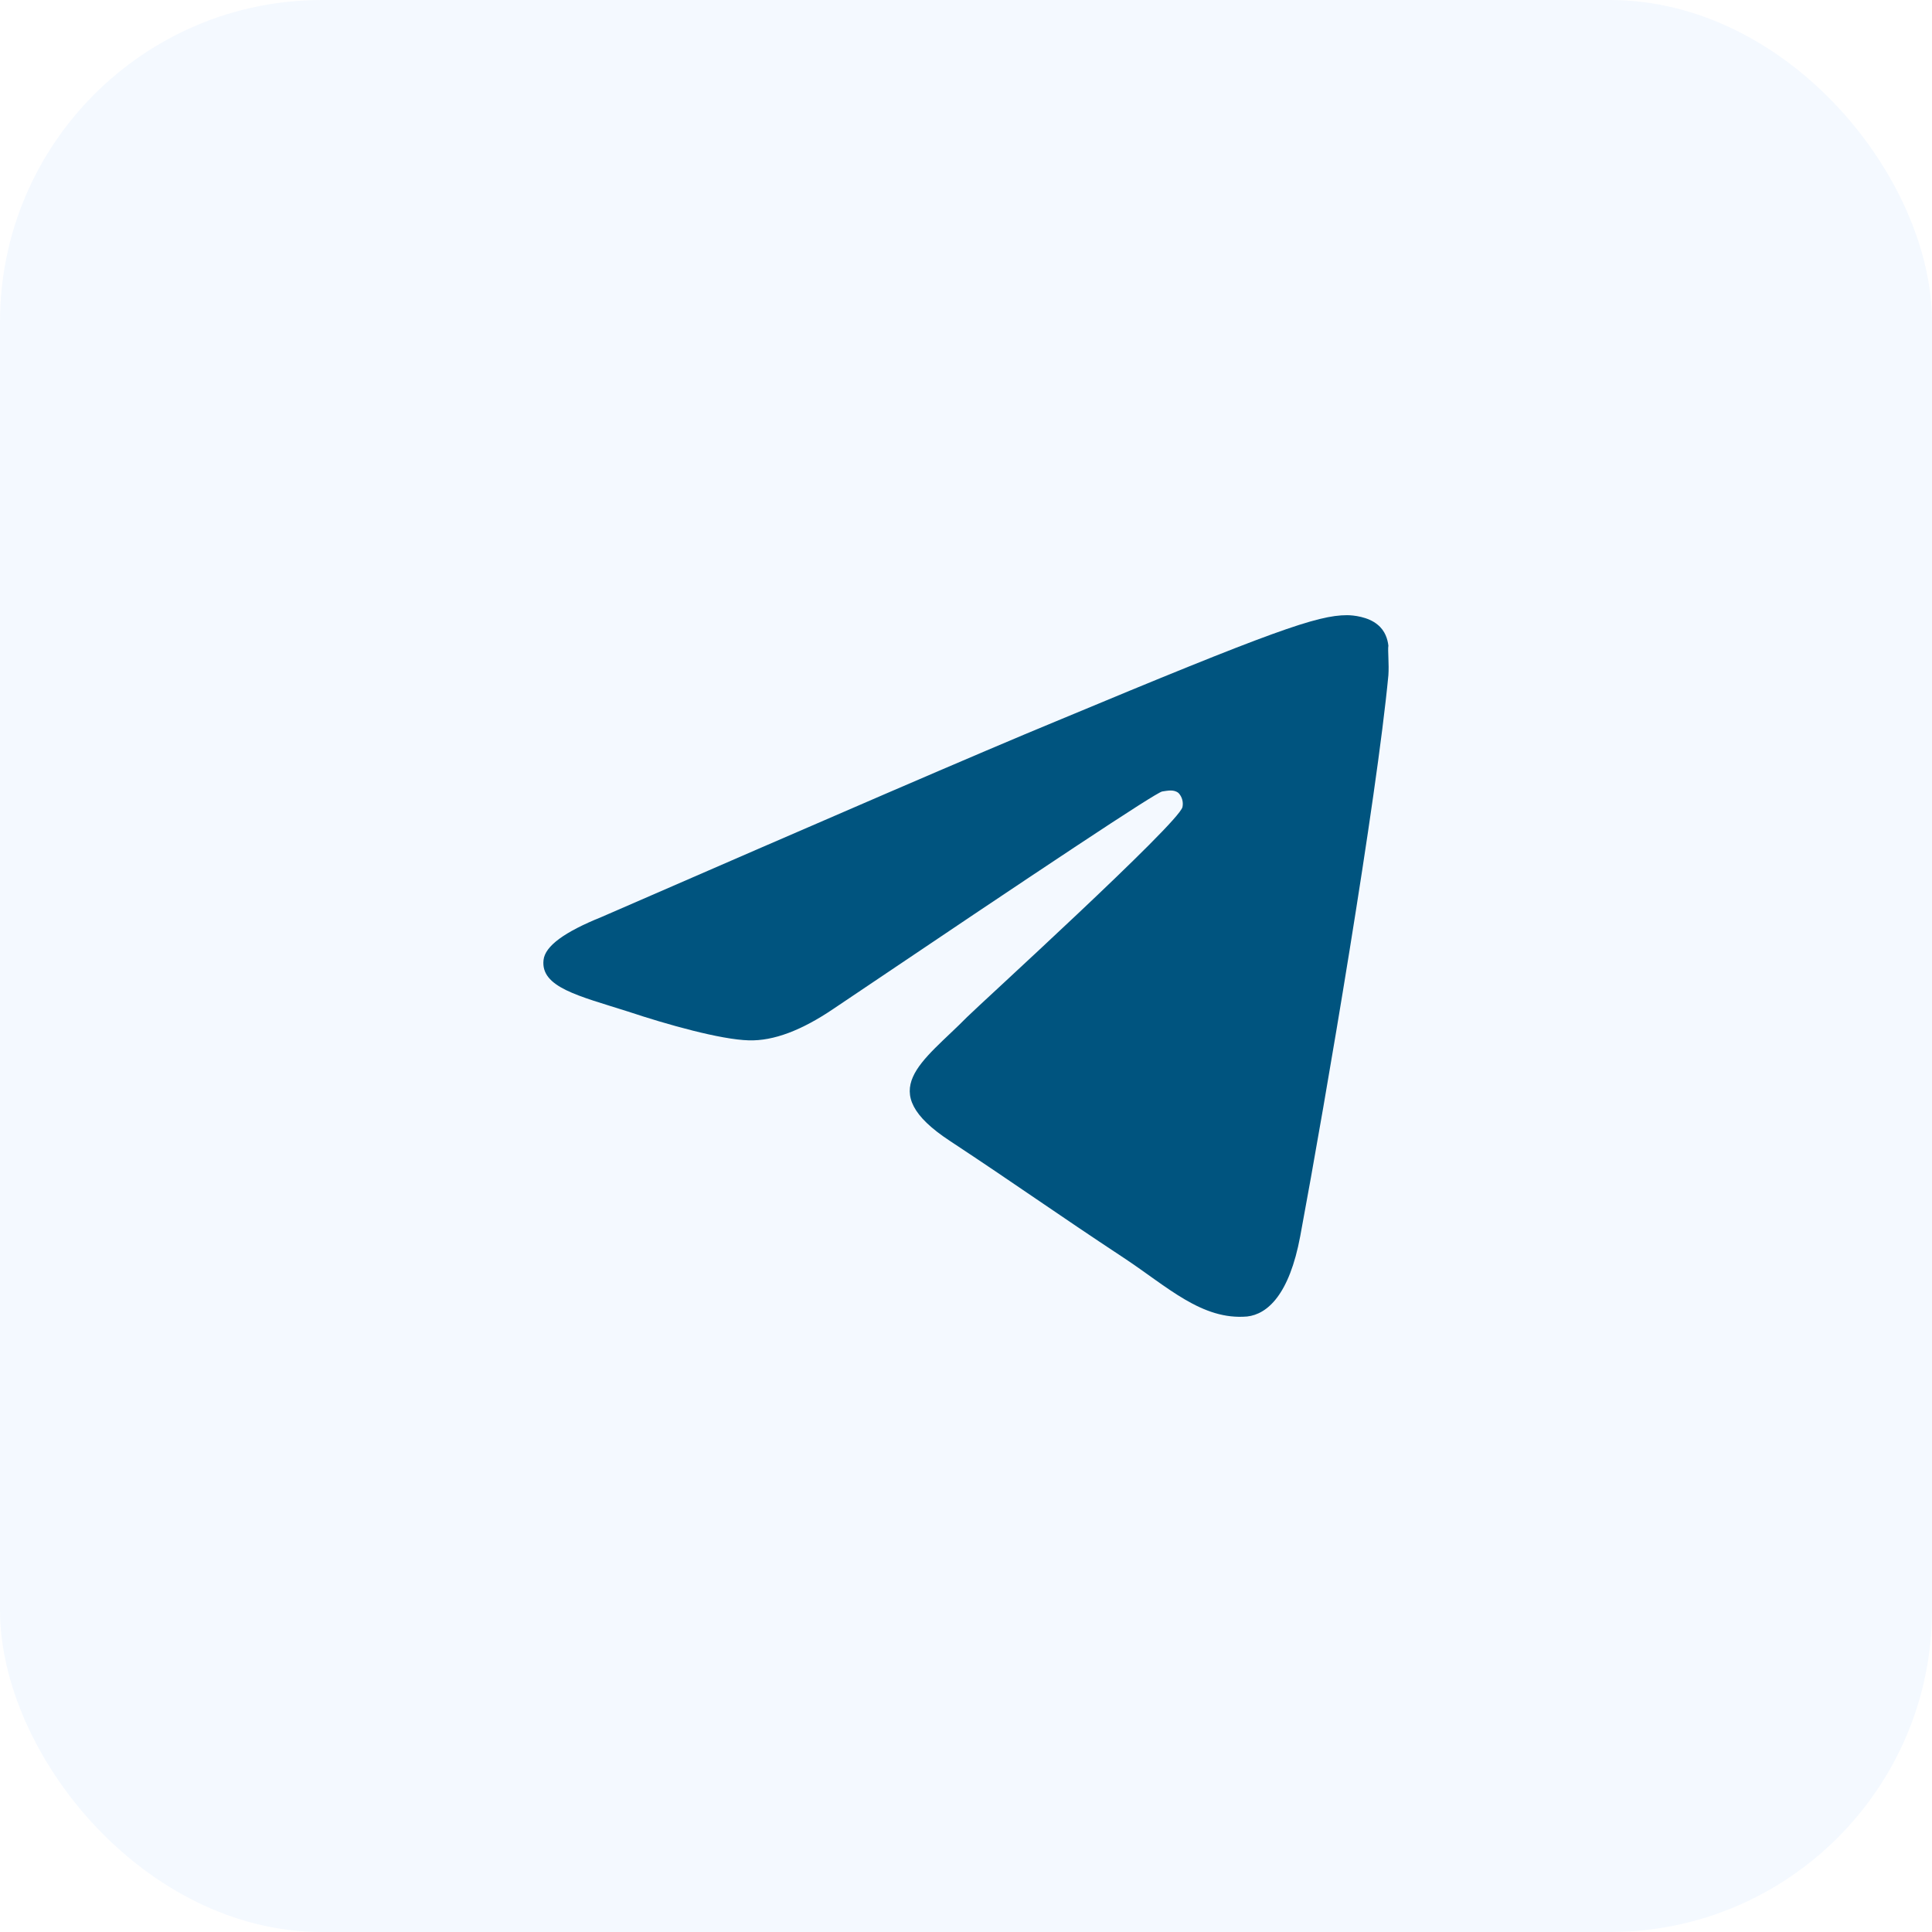
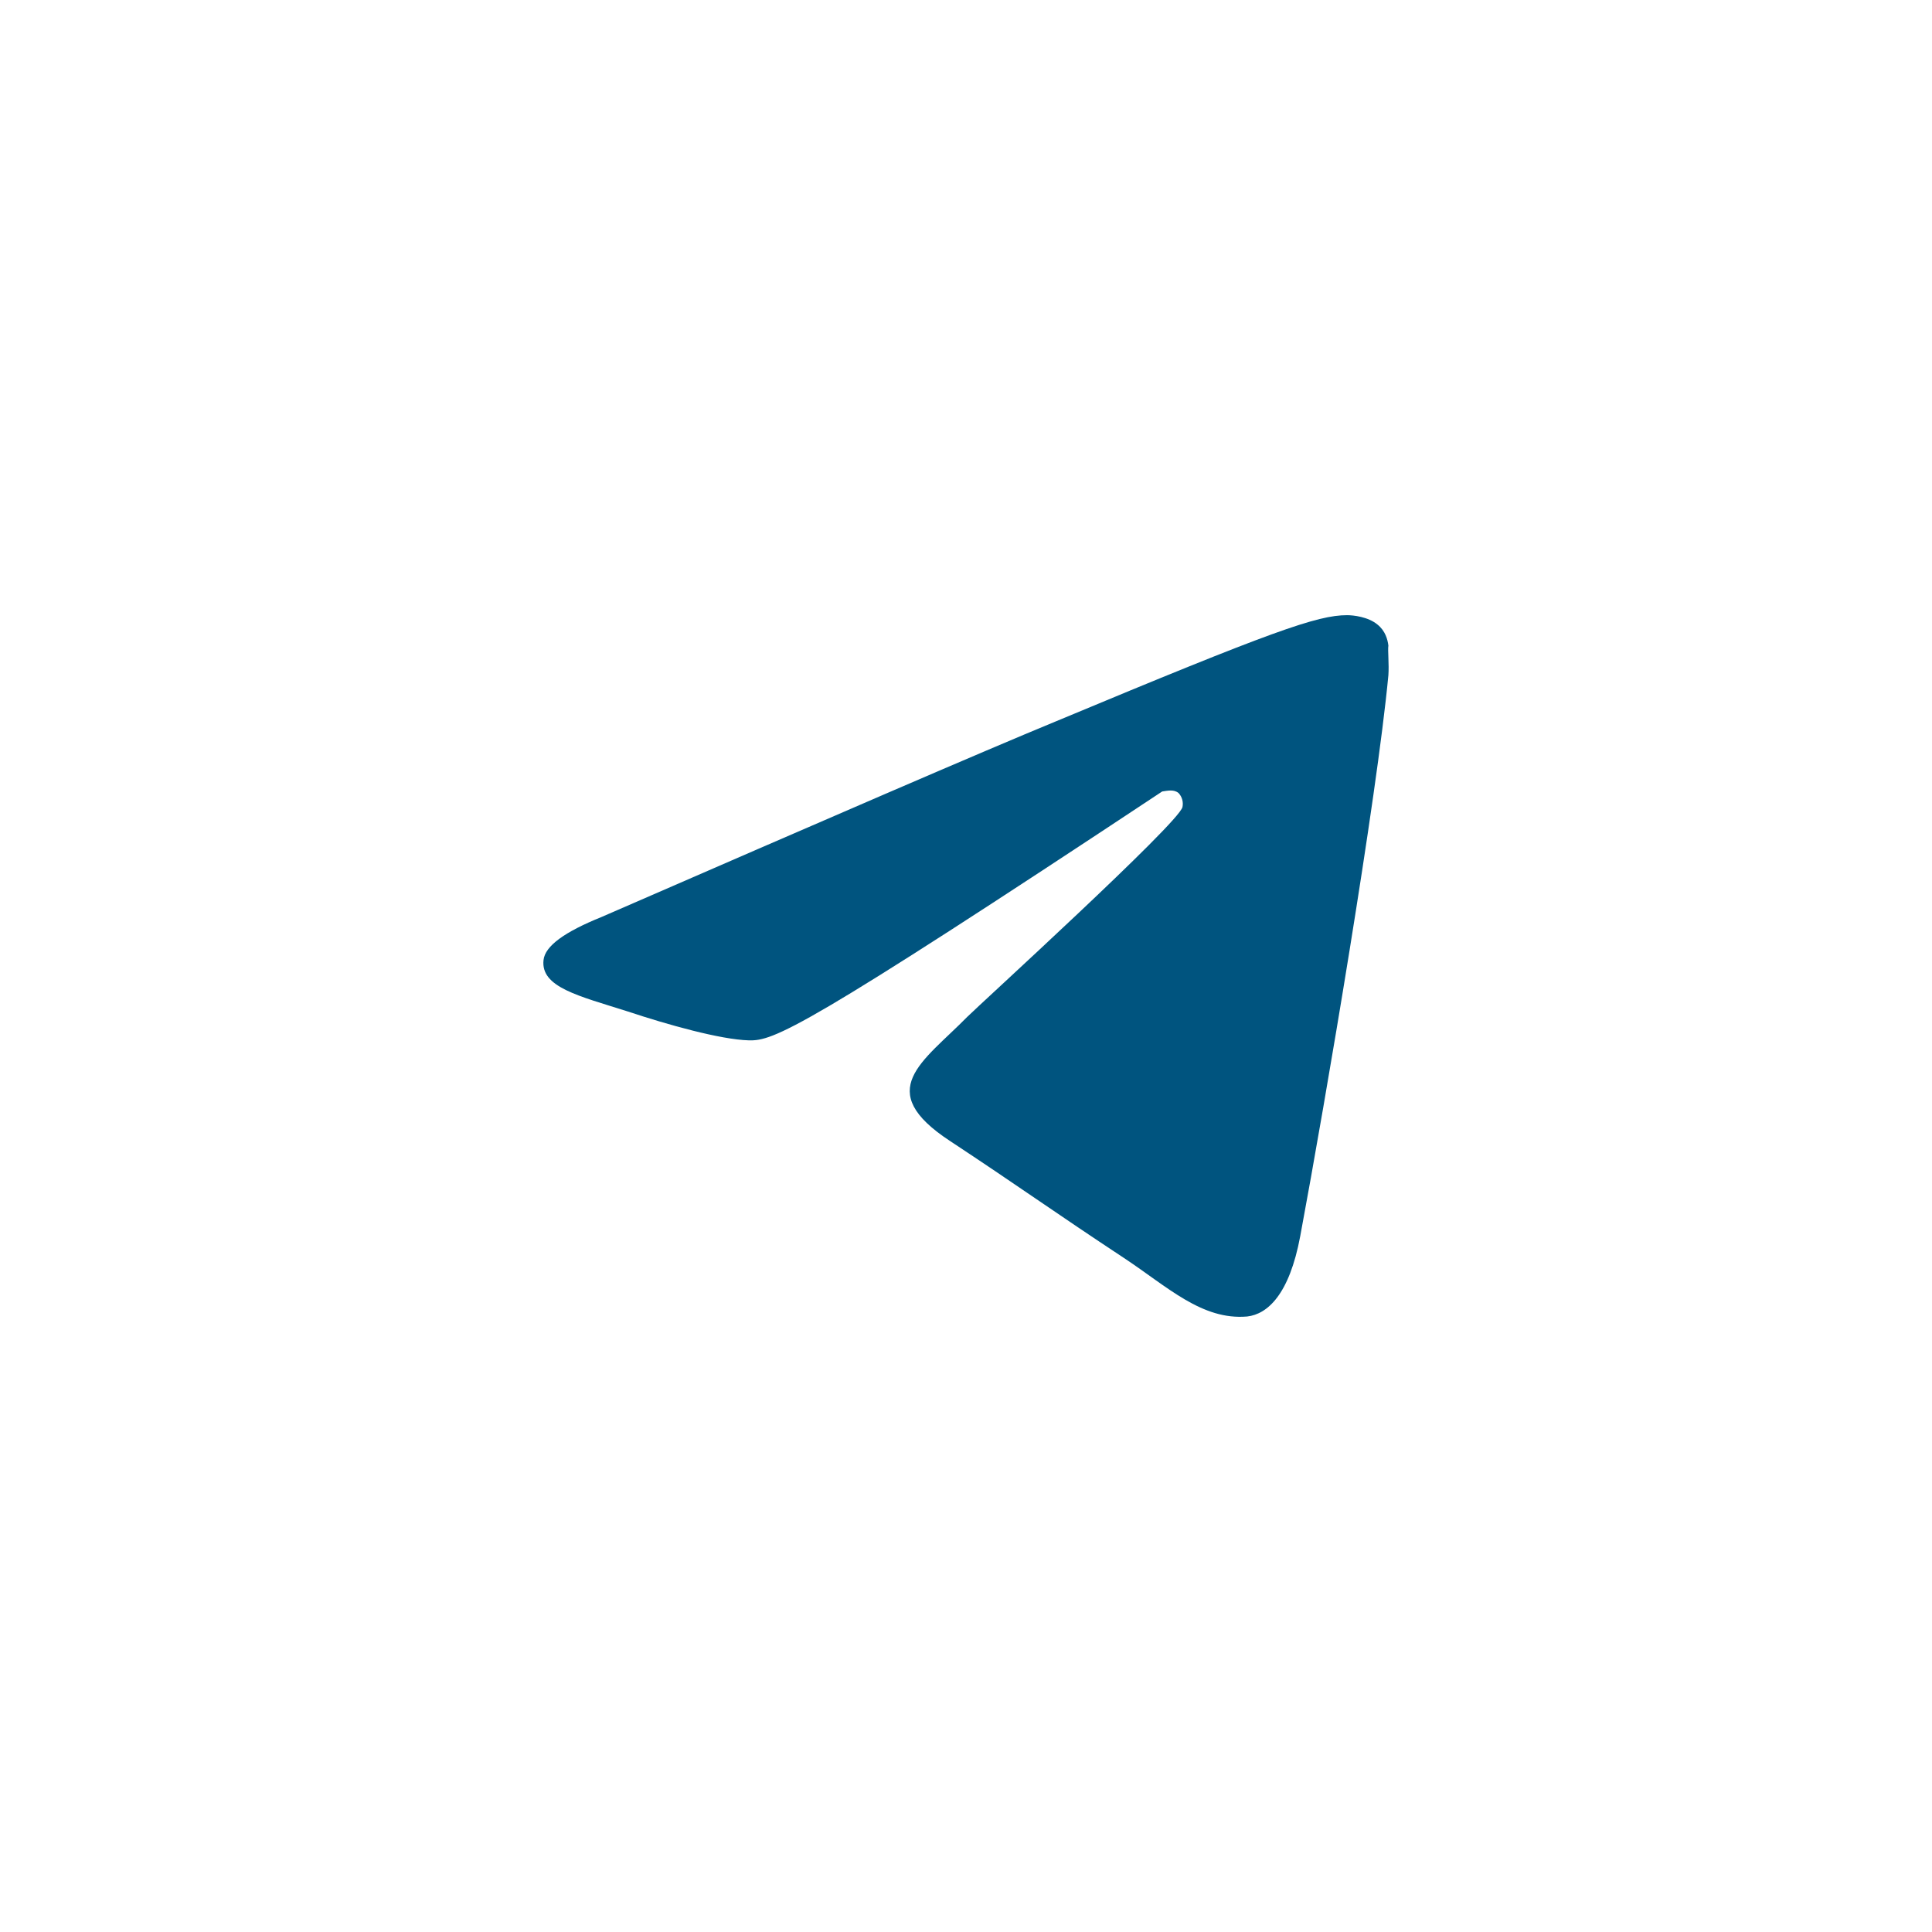
<svg xmlns="http://www.w3.org/2000/svg" width="48" height="48" viewBox="0 0 48 48" fill="none">
-   <rect width="48" height="48" rx="8" fill="#D9E9FF" fill-opacity="0.3" />
-   <path d="M34.494 16.776C34.204 19.839 32.944 27.281 32.304 30.712C32.033 32.165 31.49 32.65 30.986 32.708C29.862 32.805 29.009 31.971 27.924 31.254C26.219 30.13 25.25 29.433 23.602 28.347C21.683 27.087 22.924 26.39 24.029 25.266C24.319 24.975 29.281 20.459 29.378 20.052C29.391 19.99 29.389 19.926 29.372 19.866C29.356 19.805 29.324 19.749 29.281 19.703C29.165 19.606 29.009 19.645 28.874 19.664C28.699 19.703 25.986 21.506 20.695 25.072C19.92 25.595 19.222 25.866 18.602 25.847C17.904 25.828 16.586 25.459 15.598 25.13C14.377 24.742 13.427 24.529 13.504 23.851C13.543 23.502 14.028 23.153 14.939 22.785C20.598 20.323 24.358 18.695 26.238 17.92C31.626 15.672 32.731 15.284 33.467 15.284C33.622 15.284 33.99 15.323 34.223 15.517C34.417 15.672 34.475 15.885 34.494 16.04C34.475 16.156 34.514 16.505 34.494 16.776Z" fill="#00547F" />
+   <path d="M34.494 16.776C34.204 19.839 32.944 27.281 32.304 30.712C32.033 32.165 31.49 32.65 30.986 32.708C29.862 32.805 29.009 31.971 27.924 31.254C26.219 30.13 25.25 29.433 23.602 28.347C21.683 27.087 22.924 26.39 24.029 25.266C24.319 24.975 29.281 20.459 29.378 20.052C29.391 19.99 29.389 19.926 29.372 19.866C29.356 19.805 29.324 19.749 29.281 19.703C29.165 19.606 29.009 19.645 28.874 19.664C19.92 25.595 19.222 25.866 18.602 25.847C17.904 25.828 16.586 25.459 15.598 25.13C14.377 24.742 13.427 24.529 13.504 23.851C13.543 23.502 14.028 23.153 14.939 22.785C20.598 20.323 24.358 18.695 26.238 17.92C31.626 15.672 32.731 15.284 33.467 15.284C33.622 15.284 33.99 15.323 34.223 15.517C34.417 15.672 34.475 15.885 34.494 16.04C34.475 16.156 34.514 16.505 34.494 16.776Z" fill="#00547F" />
</svg>